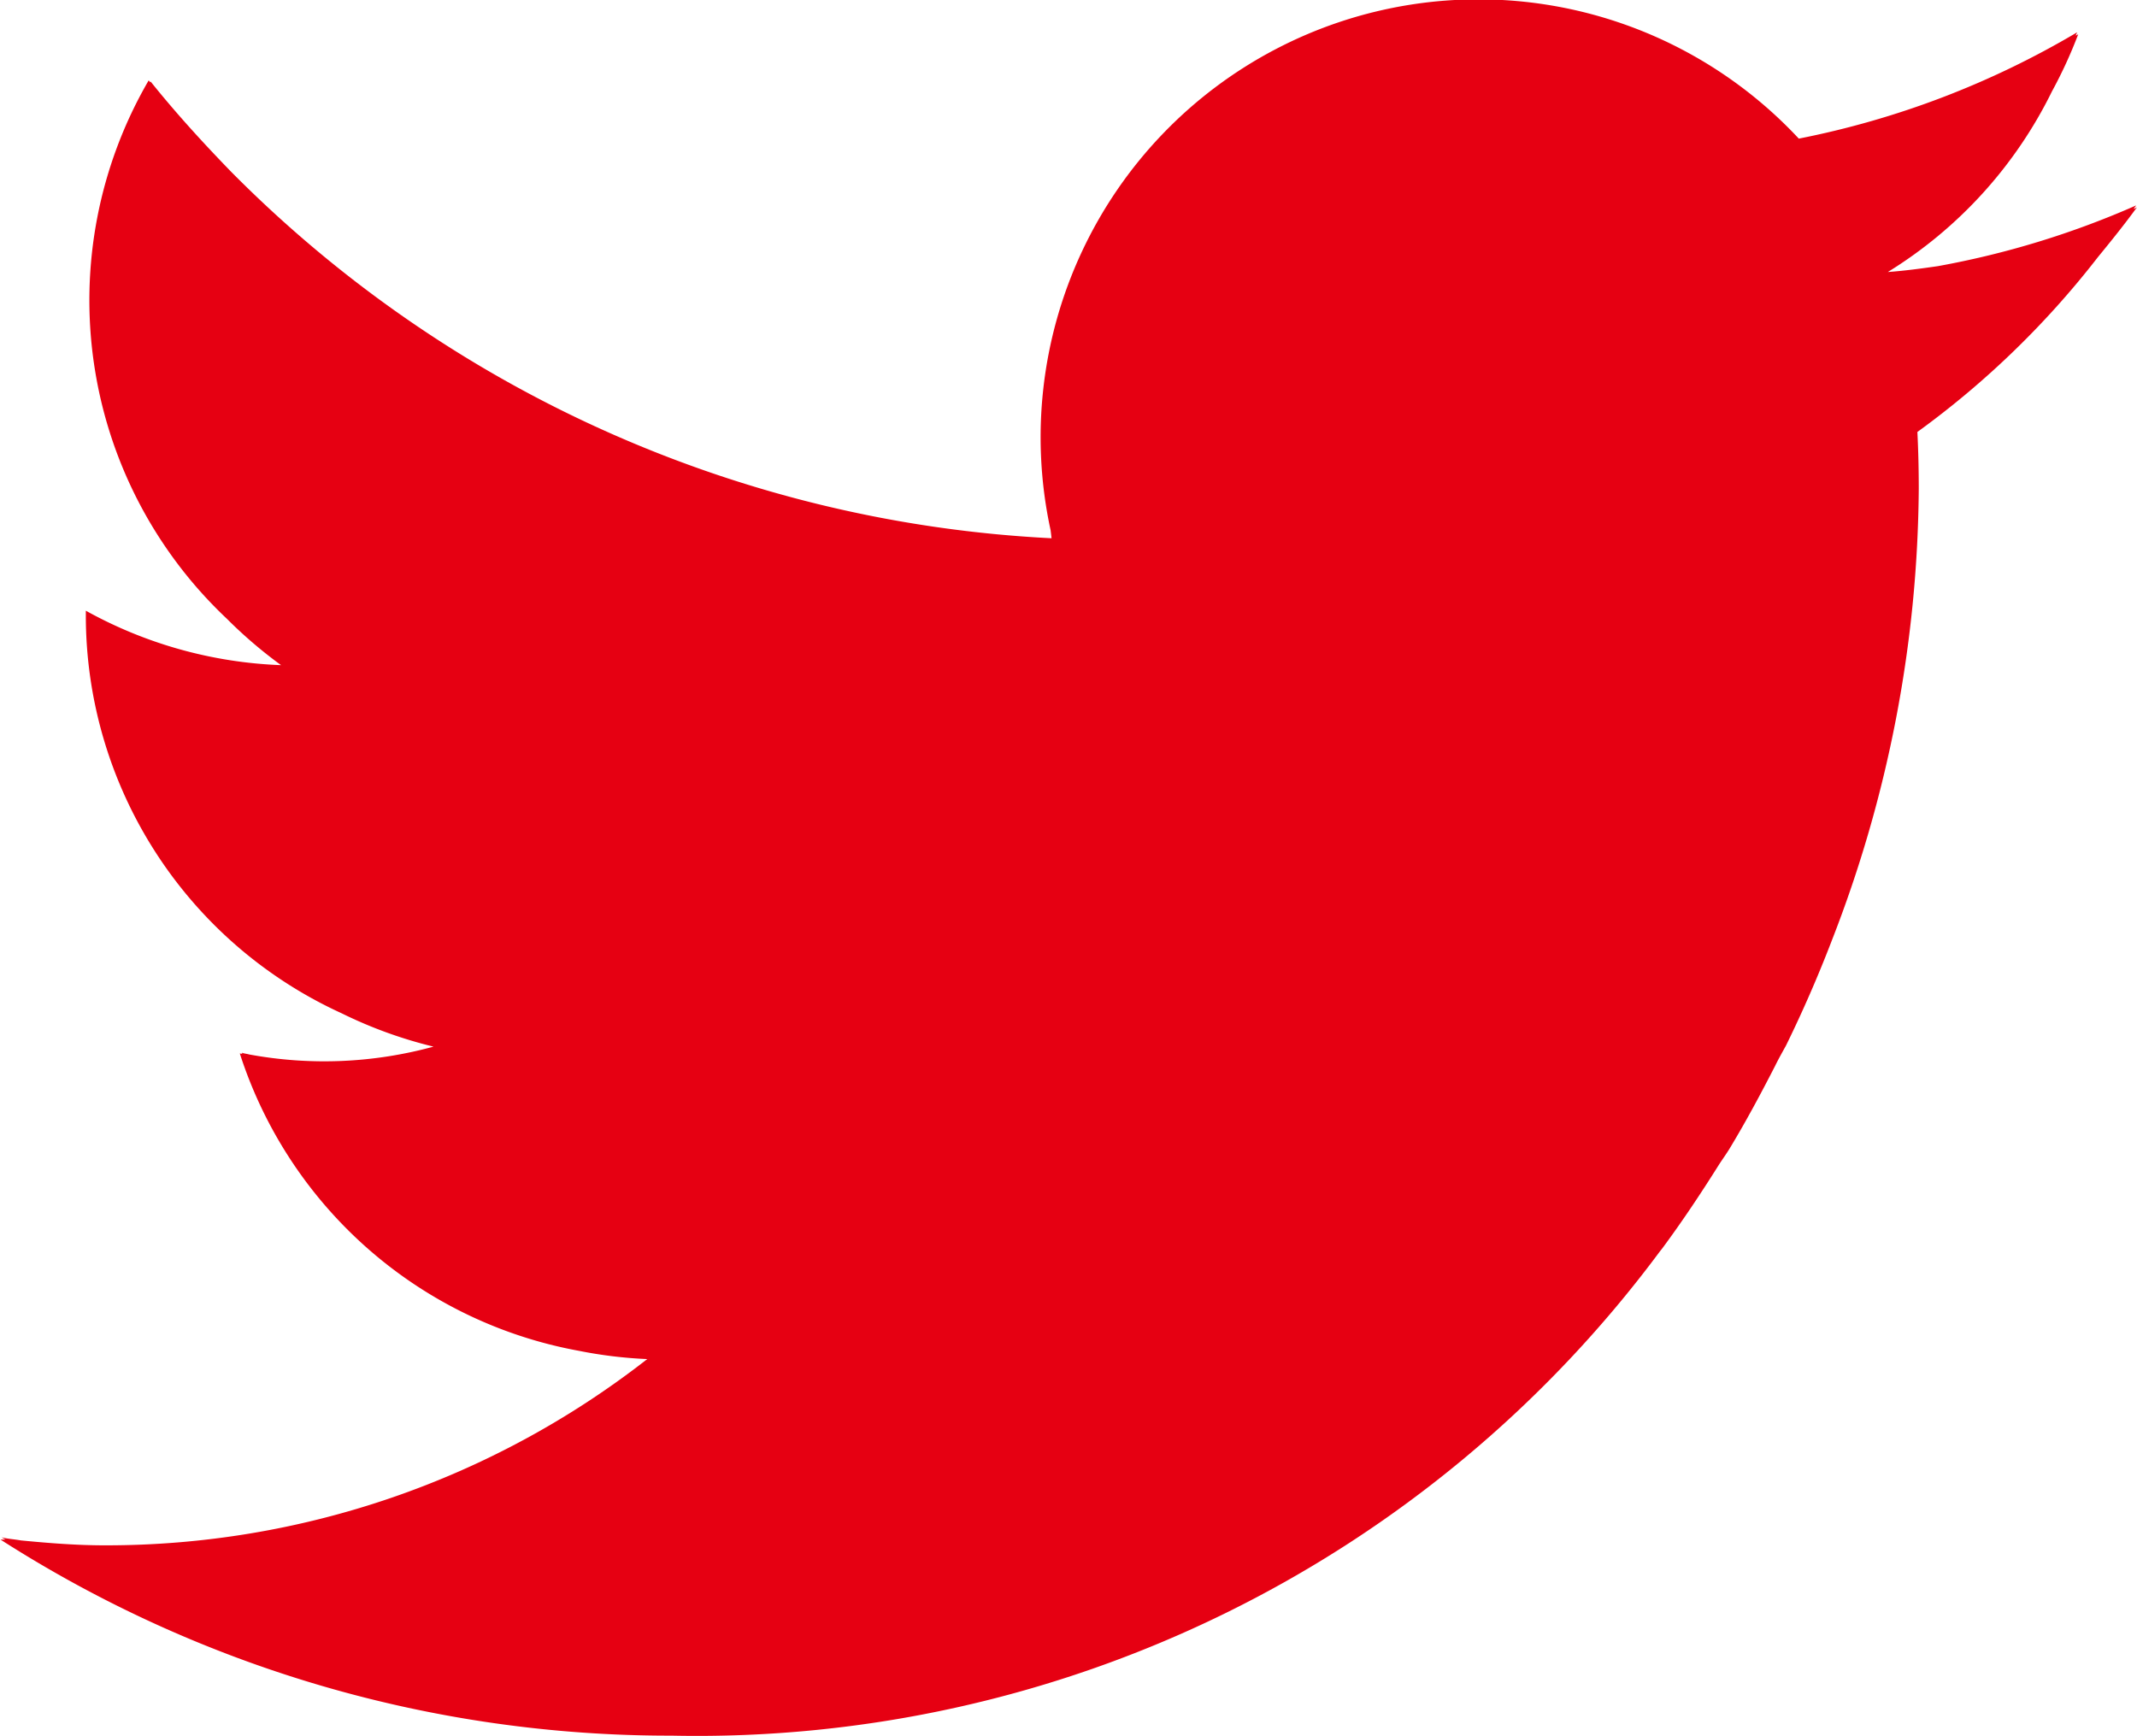
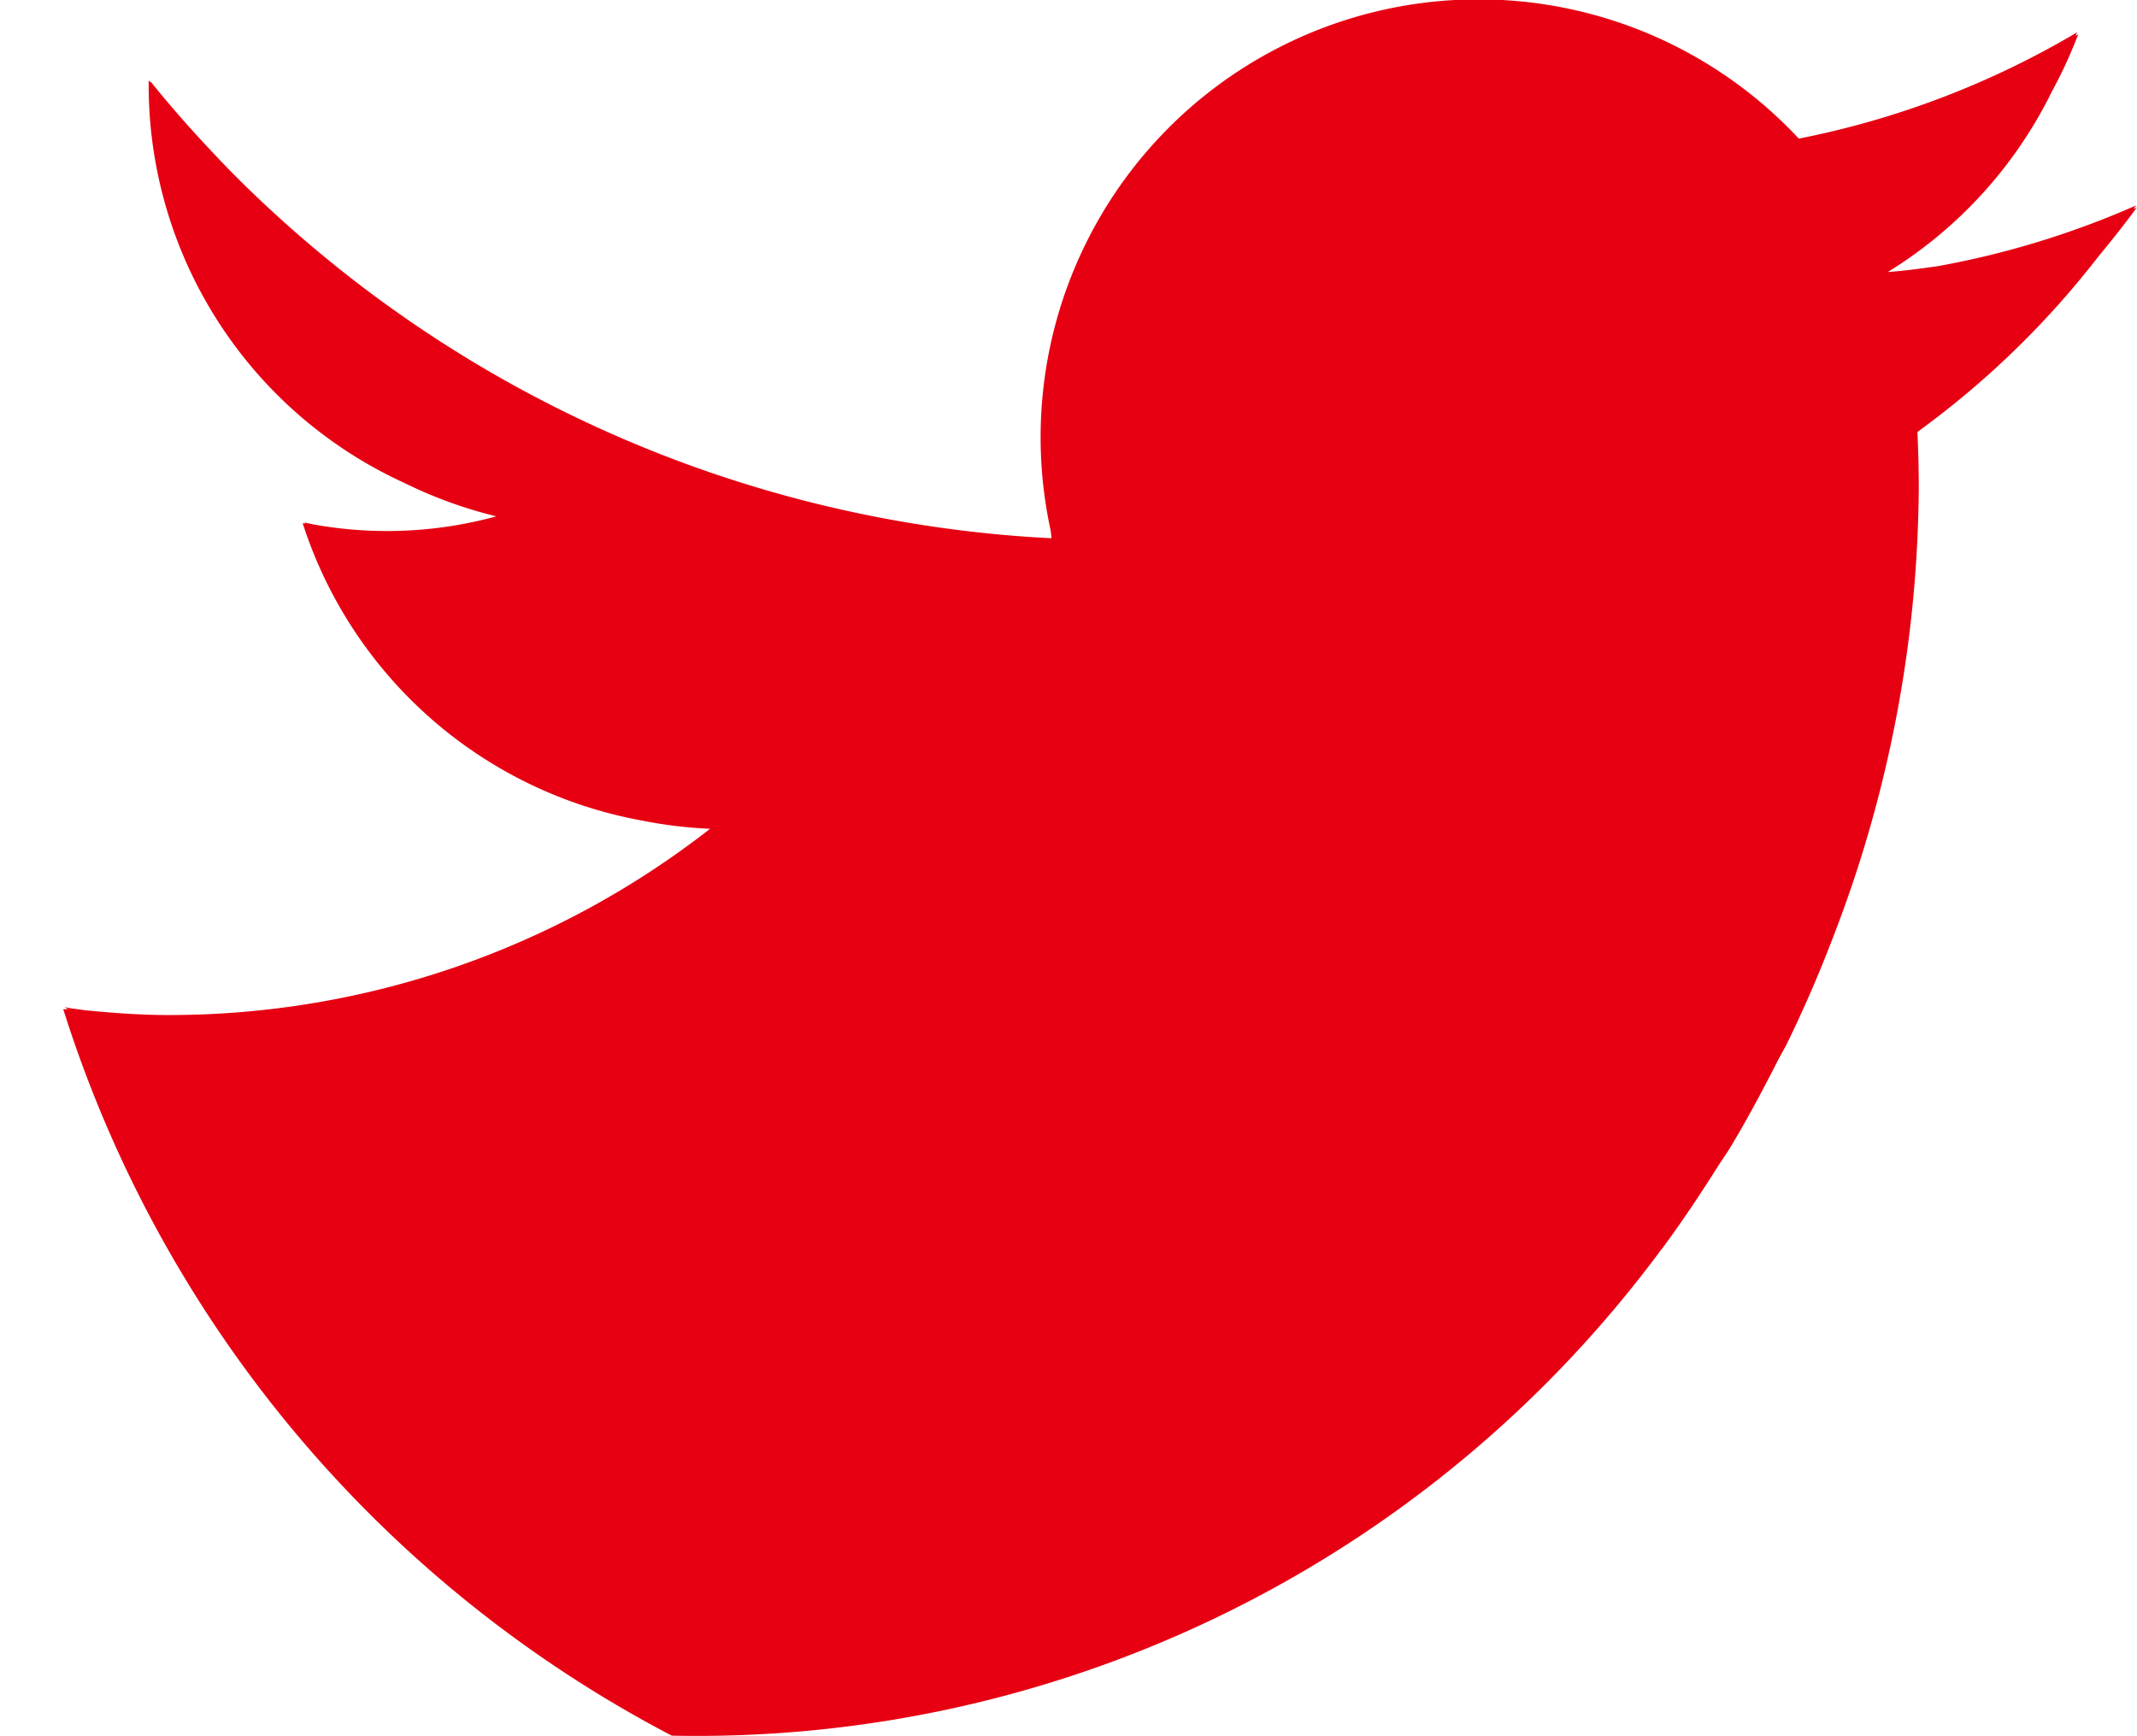
<svg xmlns="http://www.w3.org/2000/svg" width="29.553" height="24.008" viewBox="0 0 29.553 24.008">
-   <path d="M957.16,44.885c.011-.016.024-.03.035-.048a12.155,12.155,0,0,1-2.743.84c-.229.033-.459.064-.691.081a6.079,6.079,0,0,0,2.271-2.5,6.36,6.36,0,0,0,.362-.788c-.011.007-.023.012-.035.019.005-.017.014-.03.02-.046a12.158,12.158,0,0,1-3.849,1.47,6.056,6.056,0,0,0-10.347,5.416c.005.038.009.074.013.111a17.177,17.177,0,0,1-11.345-5.068c-.388-.4-.764-.811-1.114-1.248l-.005.01c-.007-.01-.015-.017-.022-.026a6.051,6.051,0,0,0,1.084,7.448,6.272,6.272,0,0,0,.747.639,6.023,6.023,0,0,1-2.7-.753v.076a6.049,6.049,0,0,0,3.536,5.491,6.162,6.162,0,0,0,1.272.462,5.723,5.723,0,0,1-2.55.108c-.034-.01-.071-.012-.1-.024l.006.014c-.012,0-.024,0-.035-.005a6.071,6.071,0,0,0,4.691,4.114,6.133,6.133,0,0,0,.944.114,12.156,12.156,0,0,1-7.5,2.576c-.394,0-.778-.031-1.162-.068-.089-.016-.18-.021-.267-.042l.051.03c-.022,0-.045,0-.067,0A17.146,17.146,0,0,0,936.944,66a16.584,16.584,0,0,0,13.667-6.7l.029-.036c.277-.374.532-.757.778-1.148.05-.079.106-.155.155-.235.226-.374.43-.755.627-1.139.049-.1.1-.19.153-.286q.343-.7.624-1.428l.006-.016a17.478,17.478,0,0,0,1.206-6.257c0-.263-.006-.524-.019-.785a12.252,12.252,0,0,0,2.494-2.415c.186-.227.37-.455.543-.693C957.192,44.874,957.176,44.879,957.16,44.885Z" transform="translate(-927.654 -41.996)" fill="#e60012" />
+   <path d="M957.16,44.885c.011-.016.024-.03.035-.048a12.155,12.155,0,0,1-2.743.84c-.229.033-.459.064-.691.081a6.079,6.079,0,0,0,2.271-2.5,6.36,6.36,0,0,0,.362-.788c-.011.007-.023.012-.035.019.005-.017.014-.03.02-.046a12.158,12.158,0,0,1-3.849,1.47,6.056,6.056,0,0,0-10.347,5.416c.005.038.009.074.013.111a17.177,17.177,0,0,1-11.345-5.068c-.388-.4-.764-.811-1.114-1.248l-.005.01c-.007-.01-.015-.017-.022-.026v.076a6.049,6.049,0,0,0,3.536,5.491,6.162,6.162,0,0,0,1.272.462,5.723,5.723,0,0,1-2.55.108c-.034-.01-.071-.012-.1-.024l.006.014c-.012,0-.024,0-.035-.005a6.071,6.071,0,0,0,4.691,4.114,6.133,6.133,0,0,0,.944.114,12.156,12.156,0,0,1-7.5,2.576c-.394,0-.778-.031-1.162-.068-.089-.016-.18-.021-.267-.042l.051.03c-.022,0-.045,0-.067,0A17.146,17.146,0,0,0,936.944,66a16.584,16.584,0,0,0,13.667-6.7l.029-.036c.277-.374.532-.757.778-1.148.05-.079.106-.155.155-.235.226-.374.43-.755.627-1.139.049-.1.1-.19.153-.286q.343-.7.624-1.428l.006-.016a17.478,17.478,0,0,0,1.206-6.257c0-.263-.006-.524-.019-.785a12.252,12.252,0,0,0,2.494-2.415c.186-.227.37-.455.543-.693C957.192,44.874,957.176,44.879,957.16,44.885Z" transform="translate(-927.654 -41.996)" fill="#e60012" />
</svg>